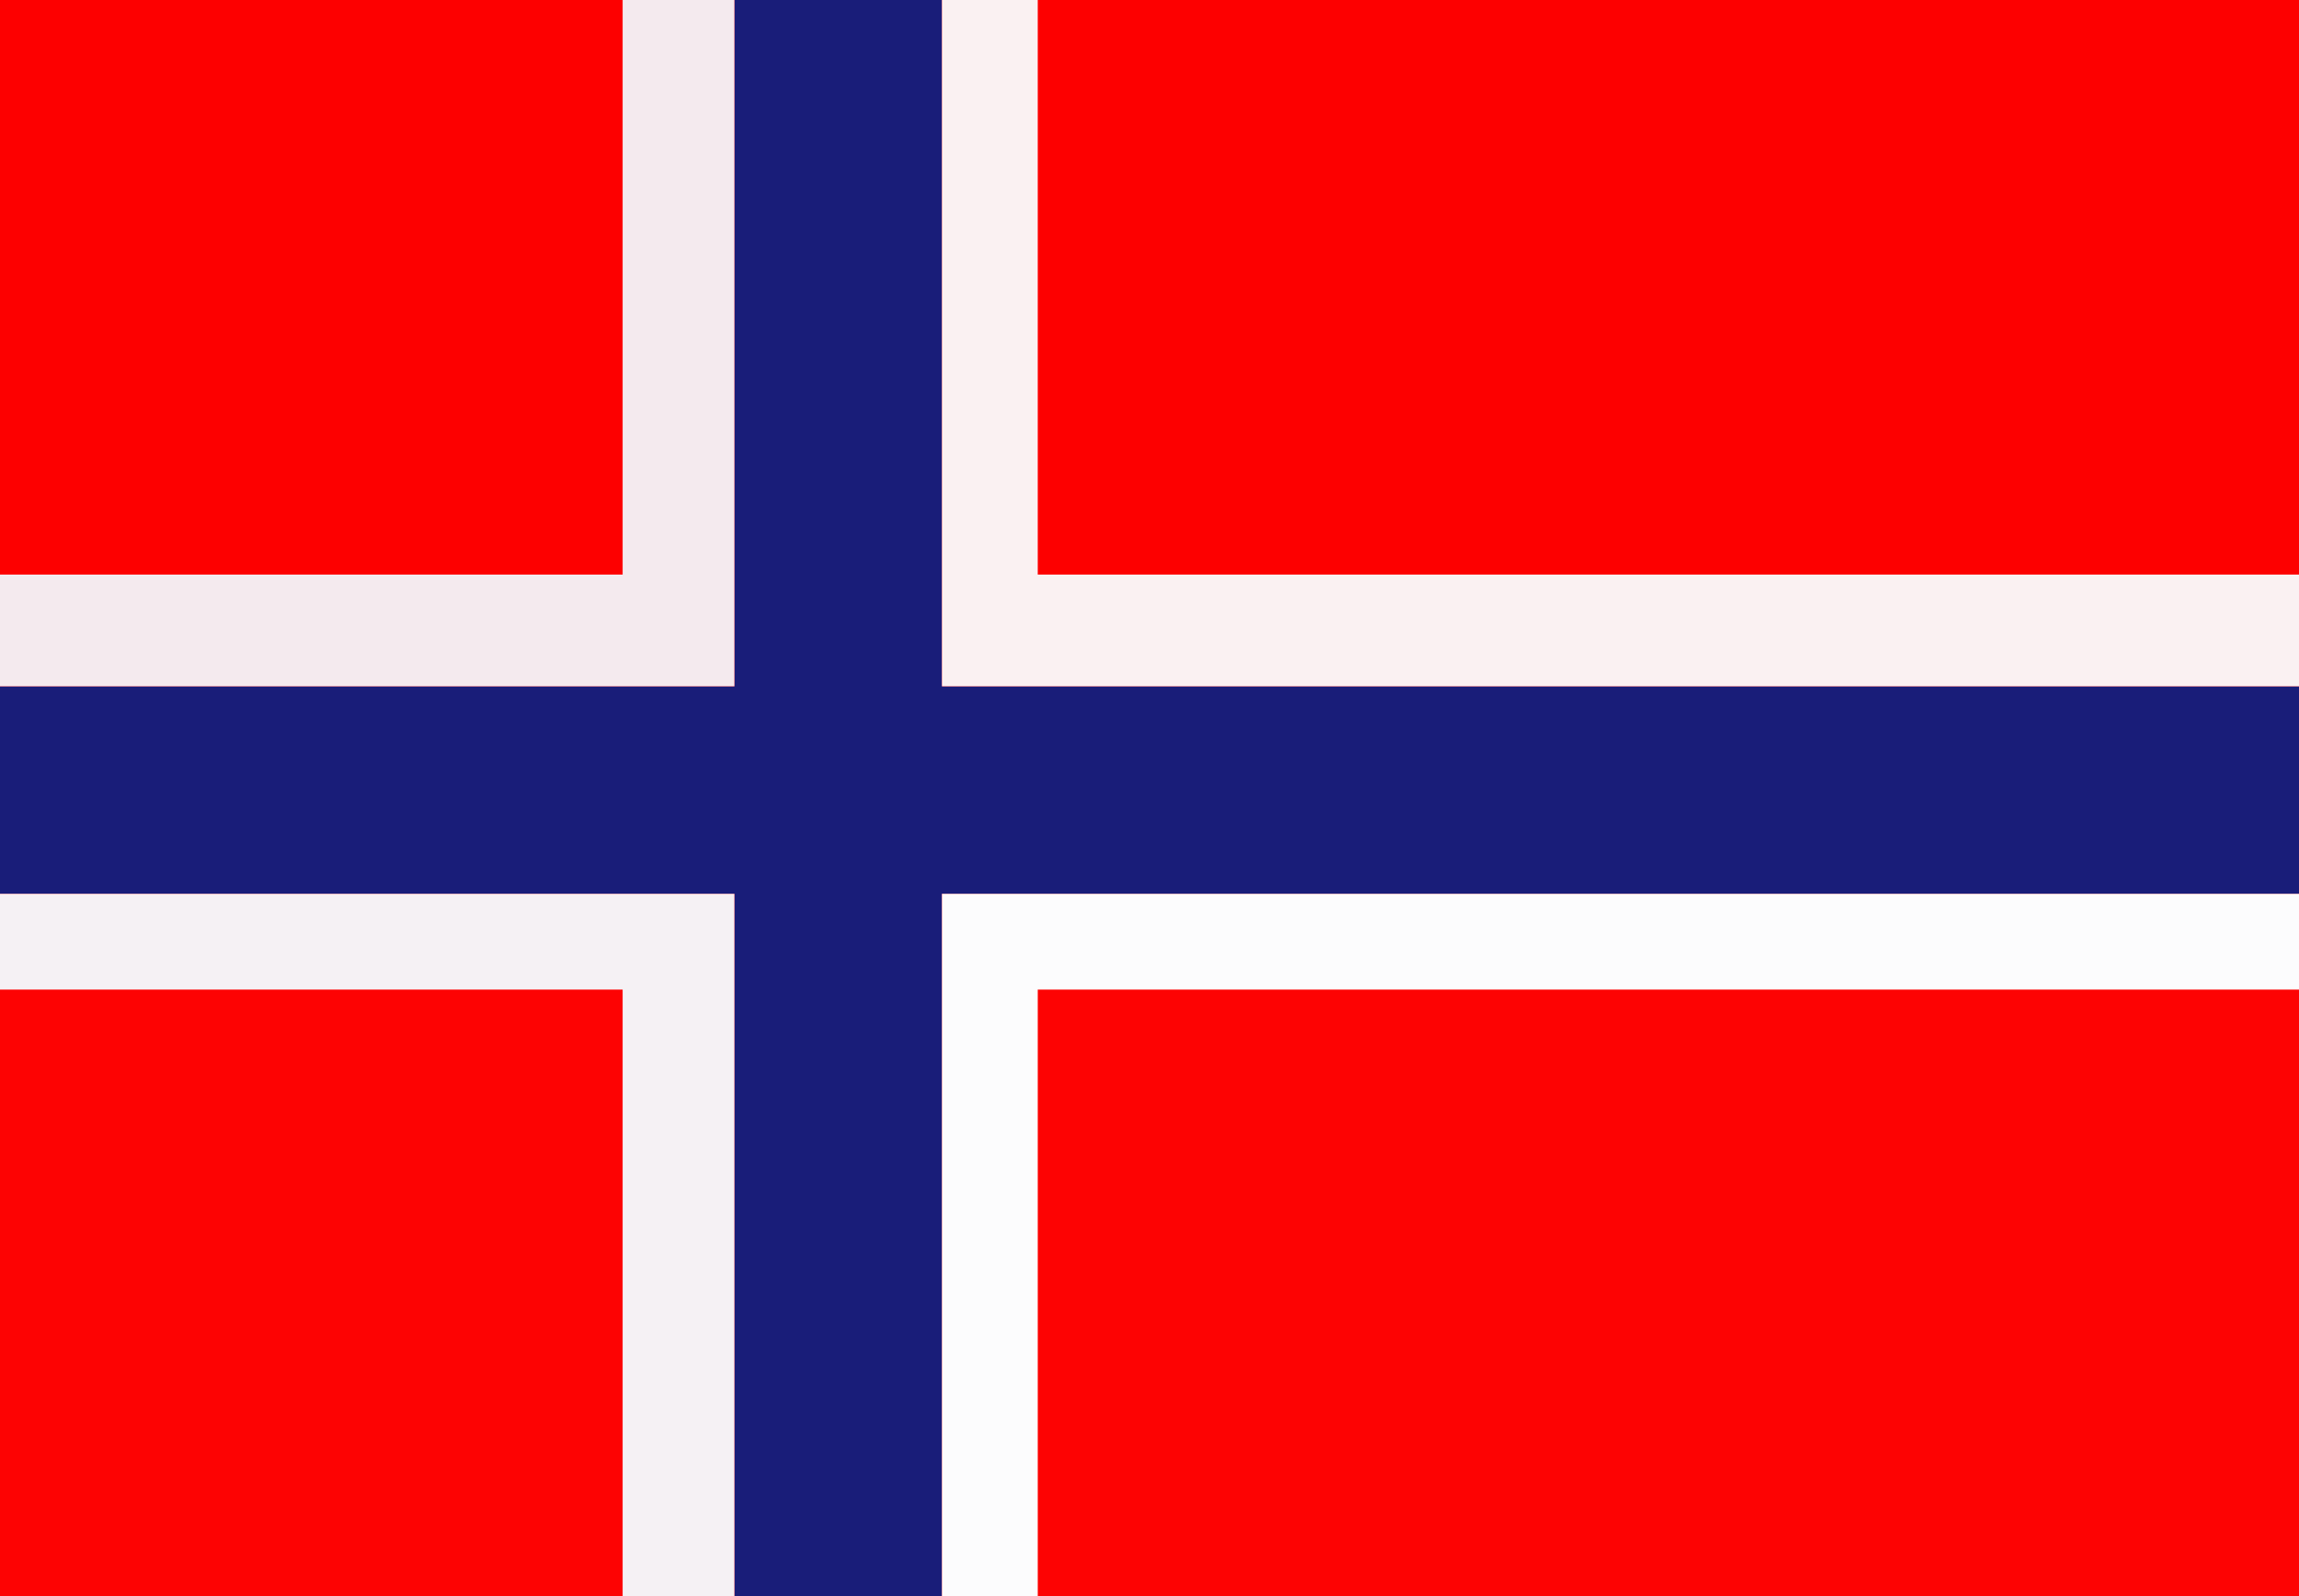
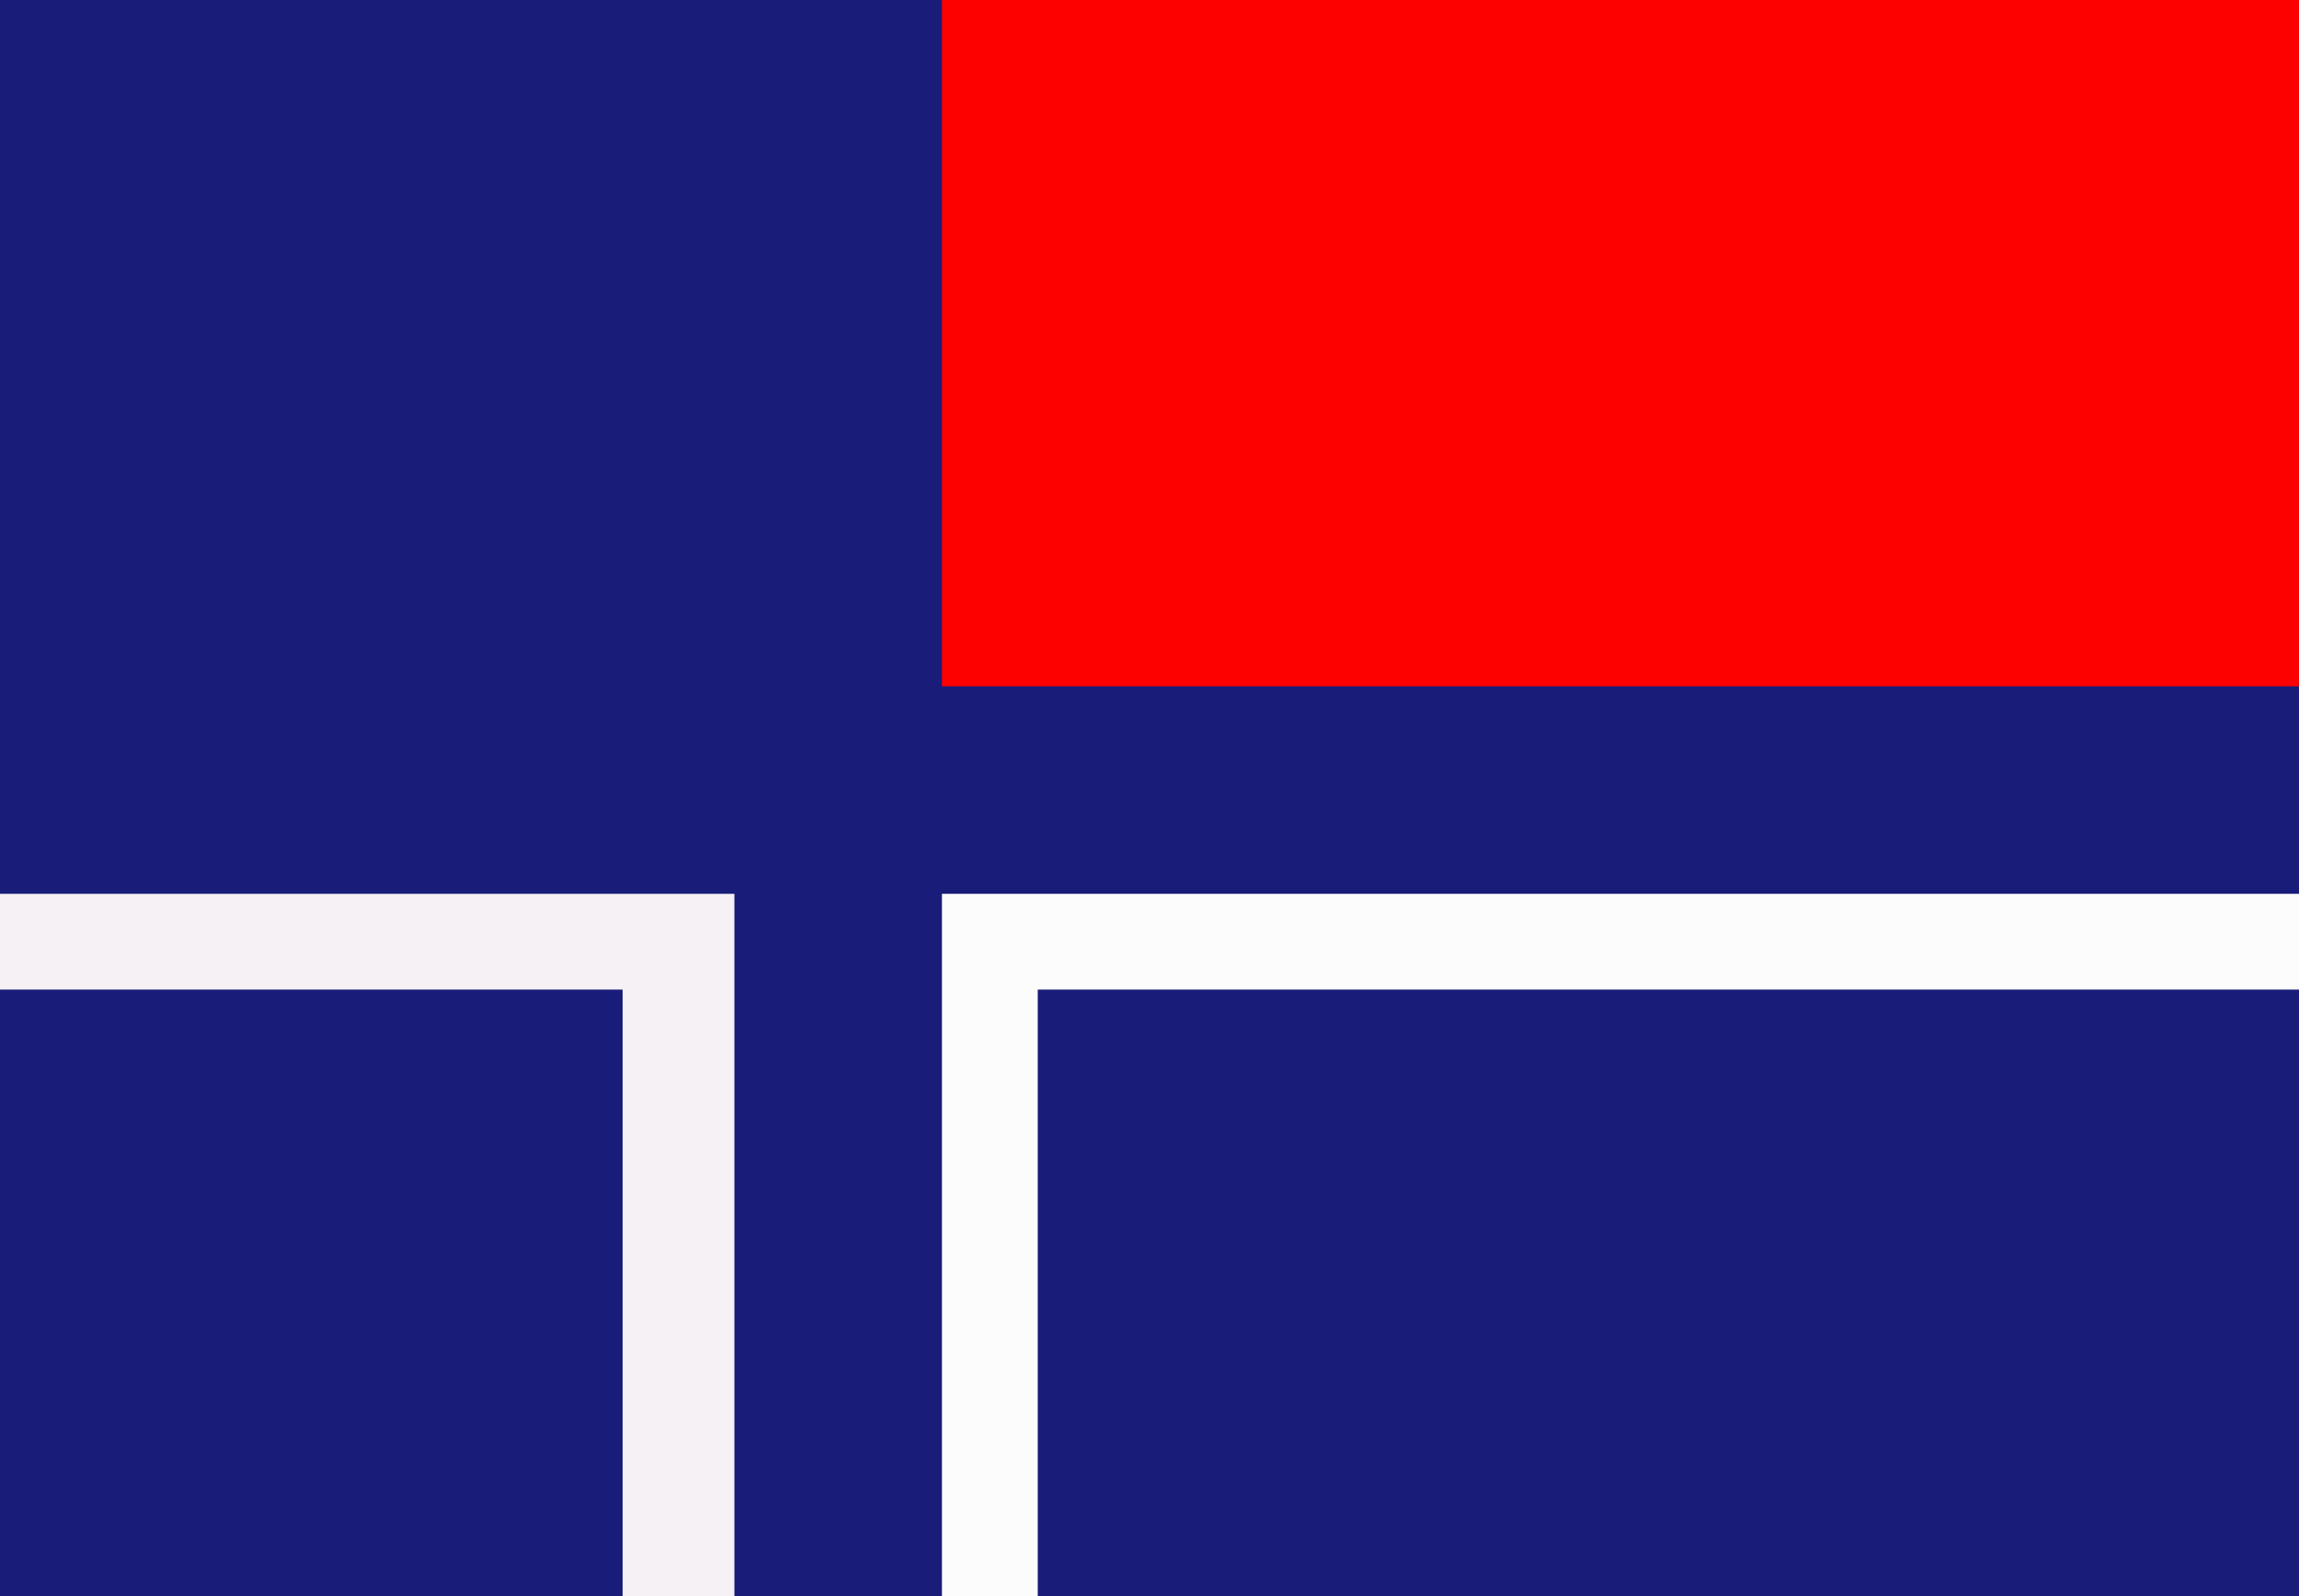
<svg xmlns="http://www.w3.org/2000/svg" id="Layer_1" data-name="Layer 1" viewBox="0 0 72 50">
  <defs>
    <style>      .cls-1 {        fill: #fd0000;      }      .cls-1, .cls-2, .cls-3, .cls-4, .cls-5, .cls-6, .cls-7 {        stroke-width: 0px;      }      .cls-2 {        fill: #fd0303;      }      .cls-3 {        fill: #191d79;      }      .cls-4 {        fill: #f4eaee;      }      .cls-5 {        fill: #faf1f2;      }      .cls-6 {        fill: #fcfcfd;      }      .cls-7 {        fill: #f5f1f4;      }    </style>
  </defs>
  <path class="cls-3" d="m0,0h72v50H0V0Z" />
-   <path class="cls-2" d="m29.5,28h42.5v22H29.5v-22Z" />
  <path class="cls-1" d="m29.5,0h42.5v21.5H29.5V0Z" />
-   <path class="cls-2" d="m0,28h23v22H0v-22Z" />
-   <path class="cls-1" d="m0,0h23v21.5H0V0Z" />
-   <path class="cls-5" d="m29.5,0h3v18h39.5v3.5H29.5V0Z" />
  <path class="cls-6" d="m29.5,28h42.5v3h-39.5v19h-3v-22Z" />
-   <path class="cls-4" d="m19.5,0h3.5v21.5H0v-3.5h19.5V0Z" />
  <path class="cls-7" d="m0,28h23v22h-3.5v-19H0v-3Z" />
</svg>